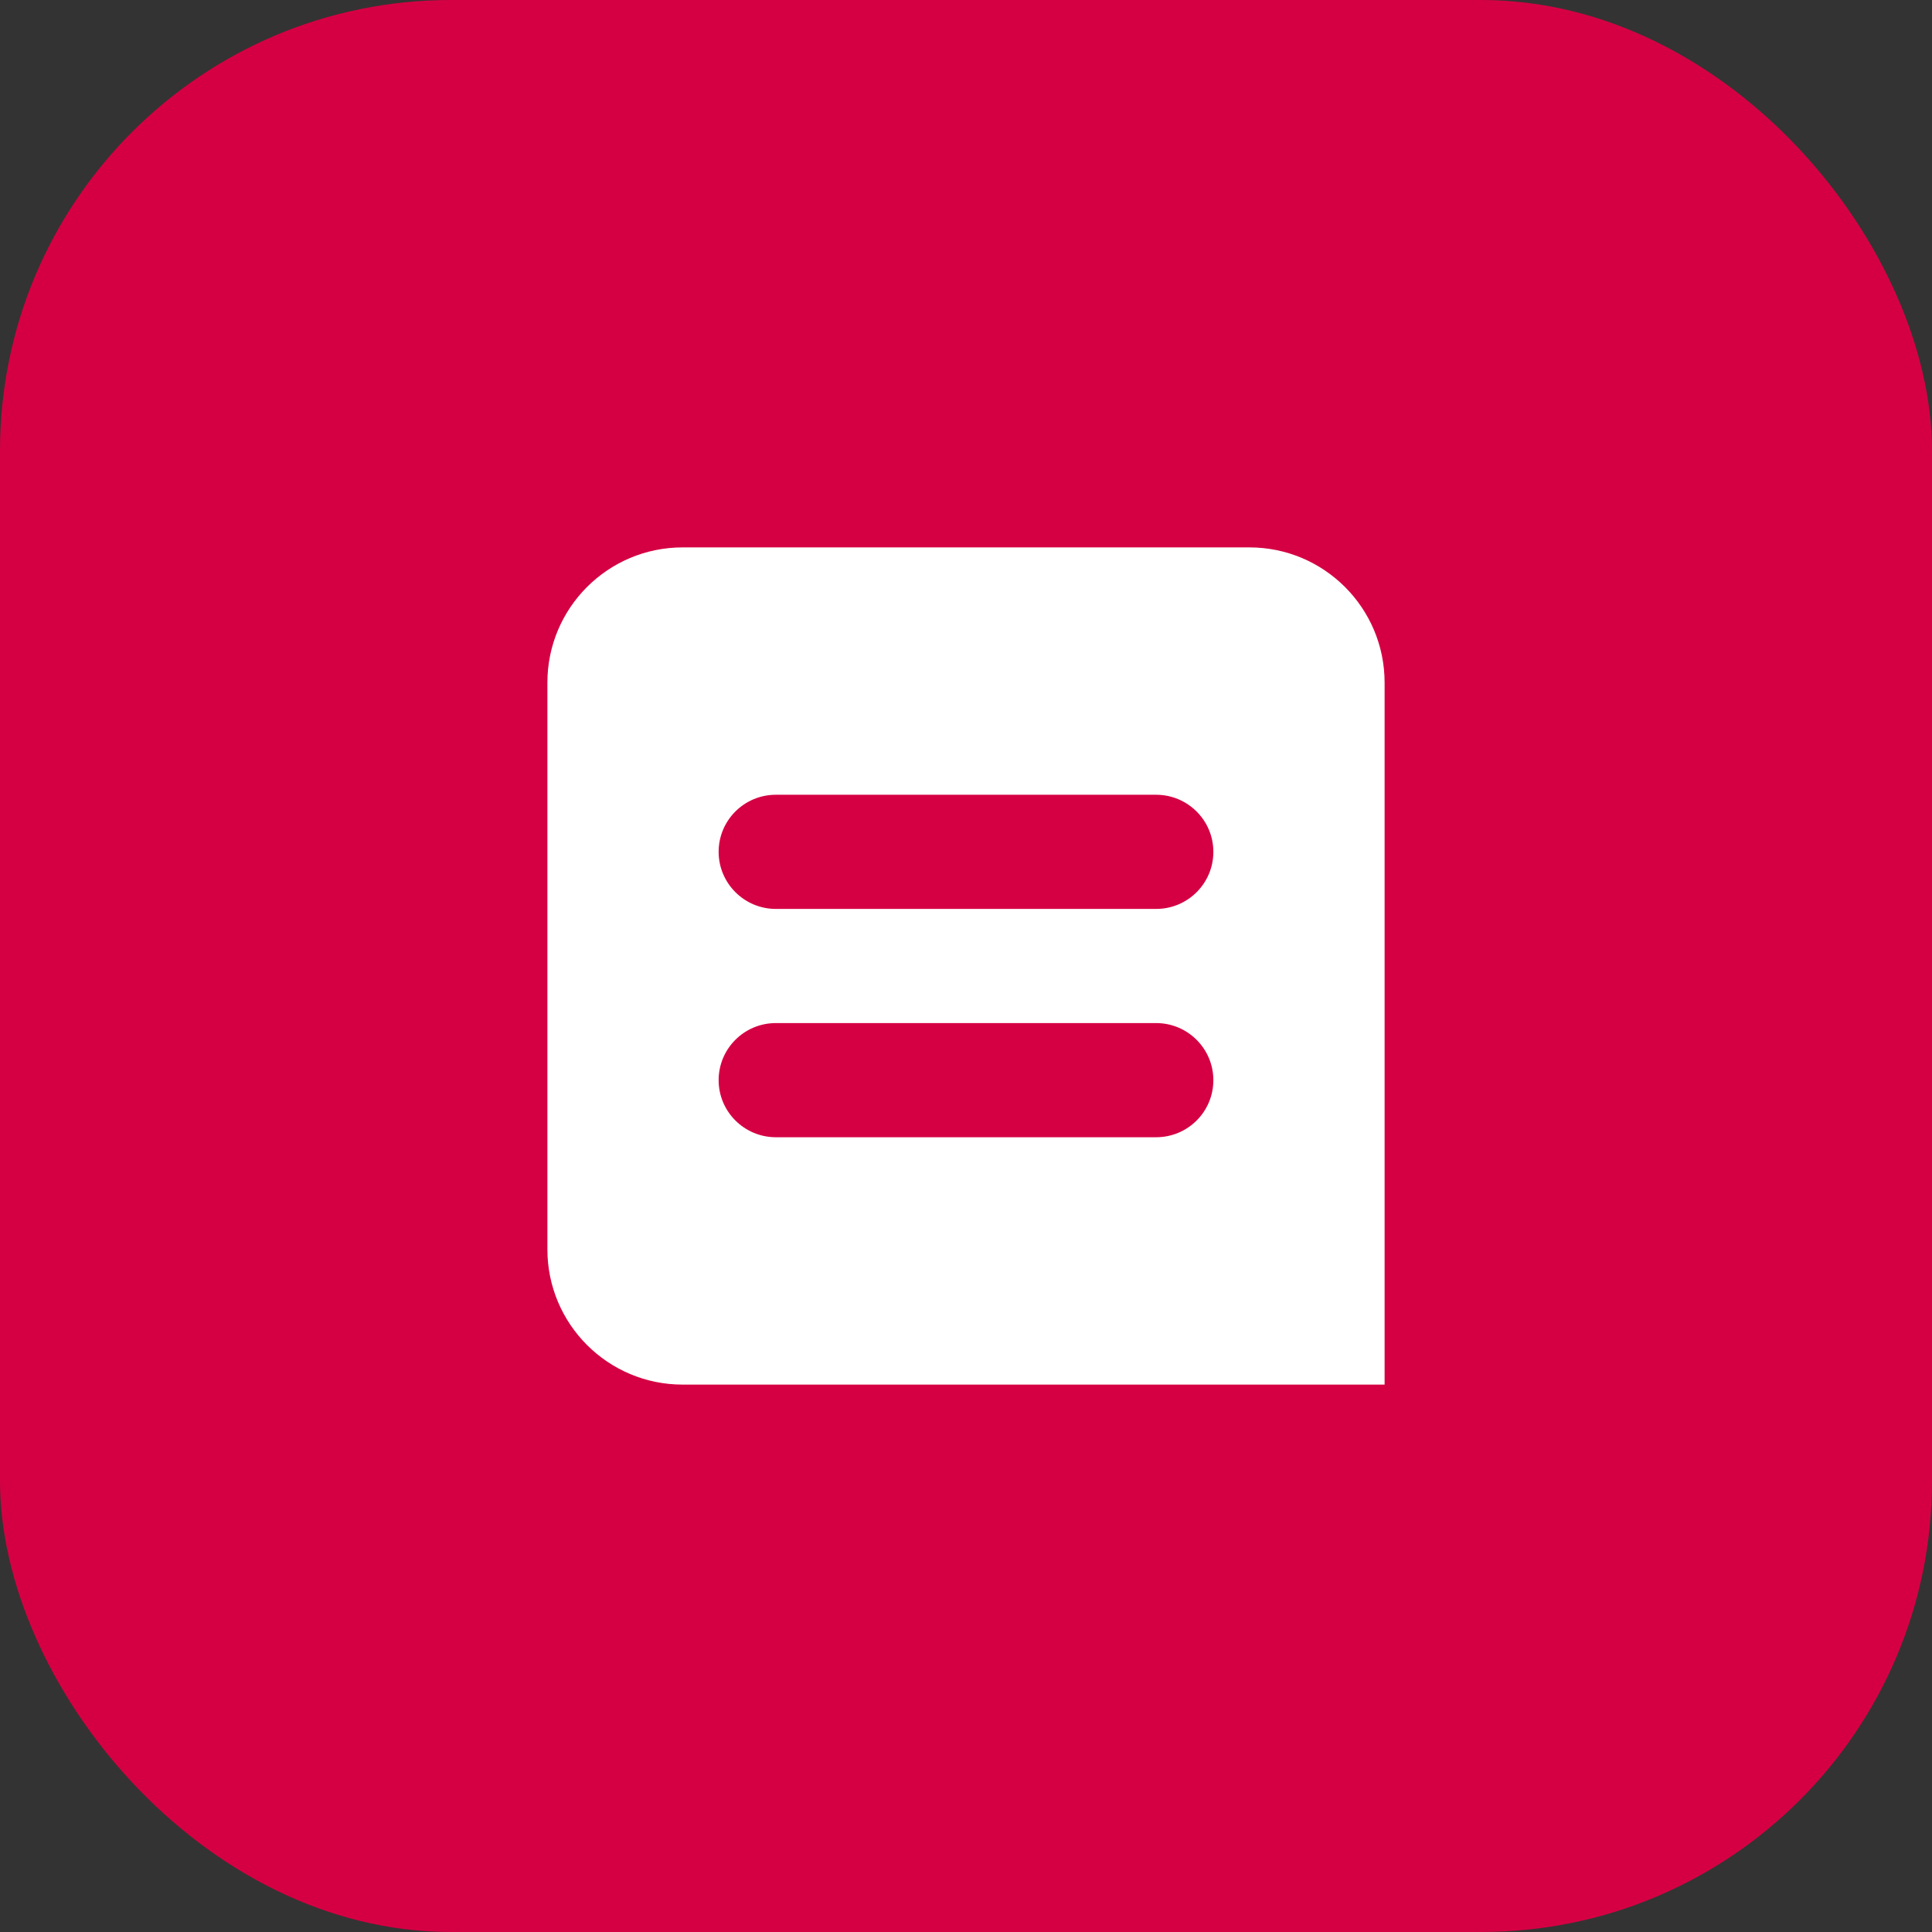
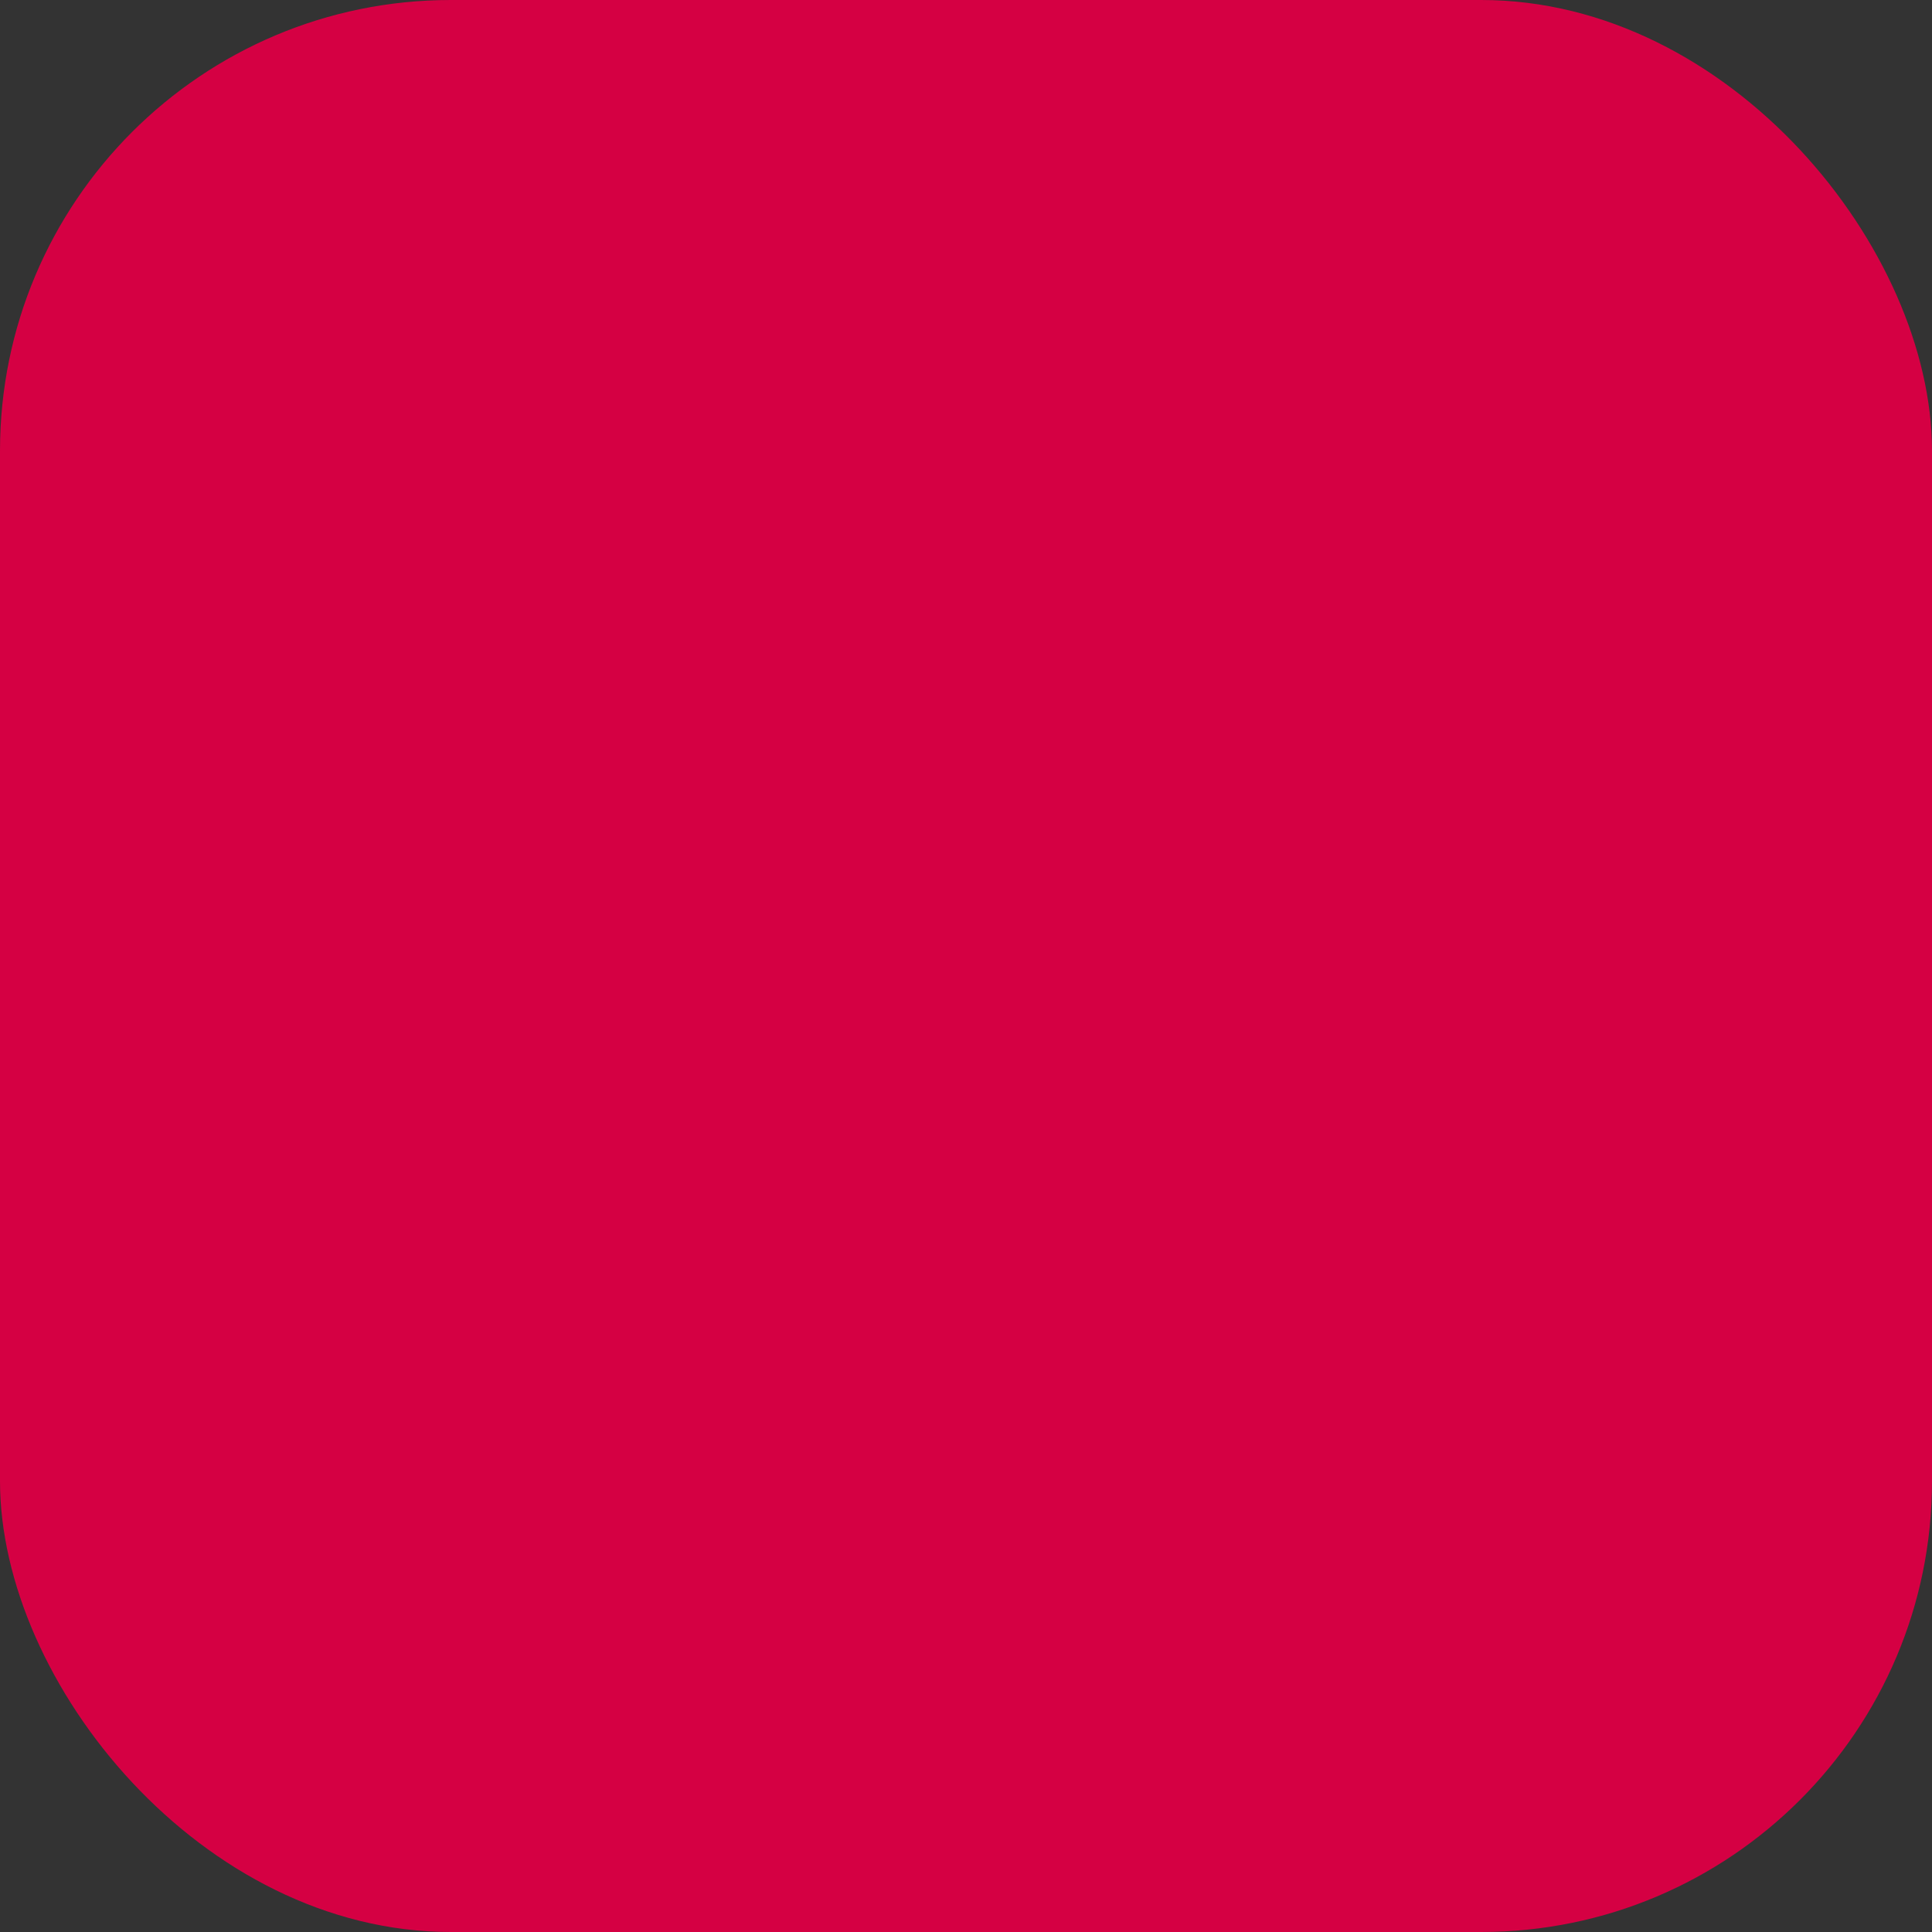
<svg xmlns="http://www.w3.org/2000/svg" width="120px" height="120px" viewBox="0 0 120 120" version="1.1">
  <rect x="0" y="0" width="120" height="120" fill="#333333" stroke="none" />
  <title>belfius copy</title>
  <desc>Created with Sketch.</desc>
  <defs />
  <g id="master" stroke="none" stroke-width="1" fill="none" fill-rule="evenodd">
    <g id="payments" transform="translate(-110, -3413)">
      <g id="belfius-copy" transform="translate(110, 3413)">
        <rect id="Rectangle-15" fill="#D50043" x="0" y="0" width="120" height="120" rx="28" />
-         <path d="M34,42.398 C34,37.76 37.761,34 42.398,34 L77.602,34 C82.24,34 86,37.761 86,42.398 L86,86 L42.398,86 C37.76,86 34,82.239 34,77.602 L34,42.398 Z M44.636,52.909 C44.636,54.863 46.228,56.455 48.191,56.455 L71.809,56.455 C73.776,56.455 75.364,54.867 75.364,52.909 C75.364,50.955 73.772,49.364 71.809,49.364 L48.191,49.364 C46.224,49.364 44.636,50.951 44.636,52.909 Z M44.636,67.091 C44.636,69.045 46.228,70.636 48.191,70.636 L71.809,70.636 C73.776,70.636 75.364,69.049 75.364,67.091 C75.364,65.137 73.772,63.545 71.809,63.545 L48.191,63.545 C46.224,63.545 44.636,65.133 44.636,67.091 Z" id="Combined-Shape" fill="#FFFFFF" />
      </g>
    </g>
  </g>
</svg>